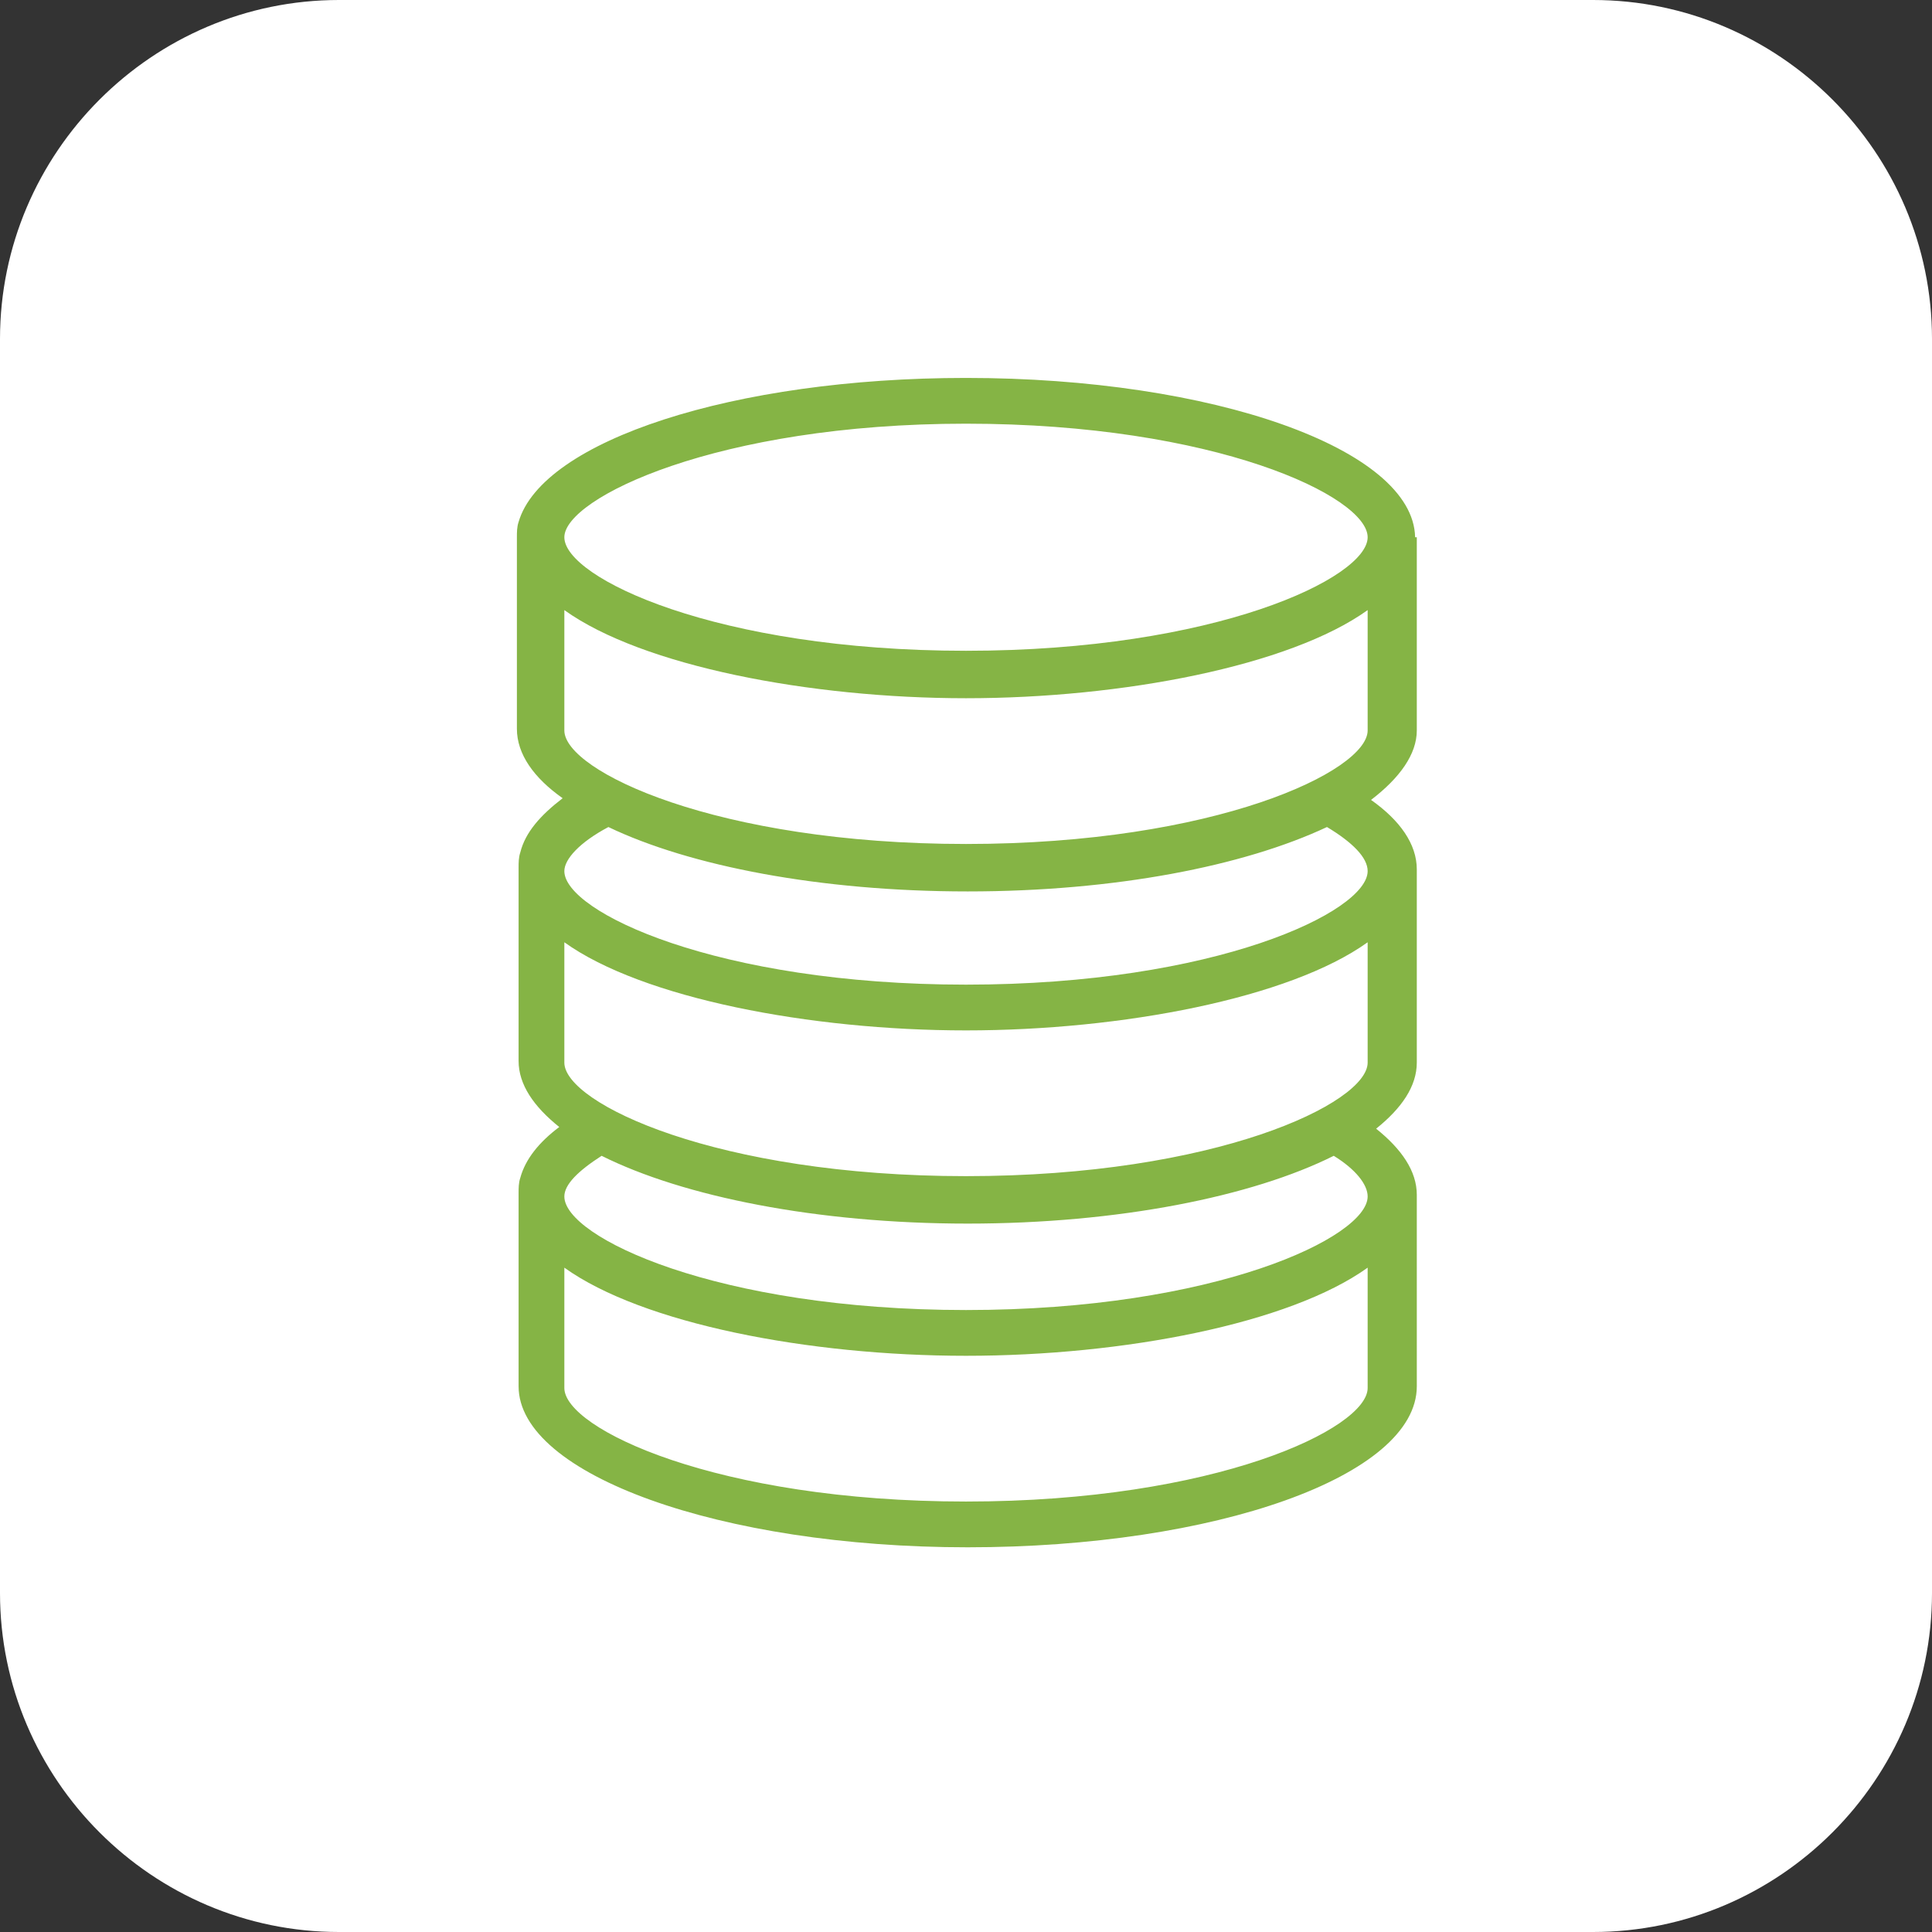
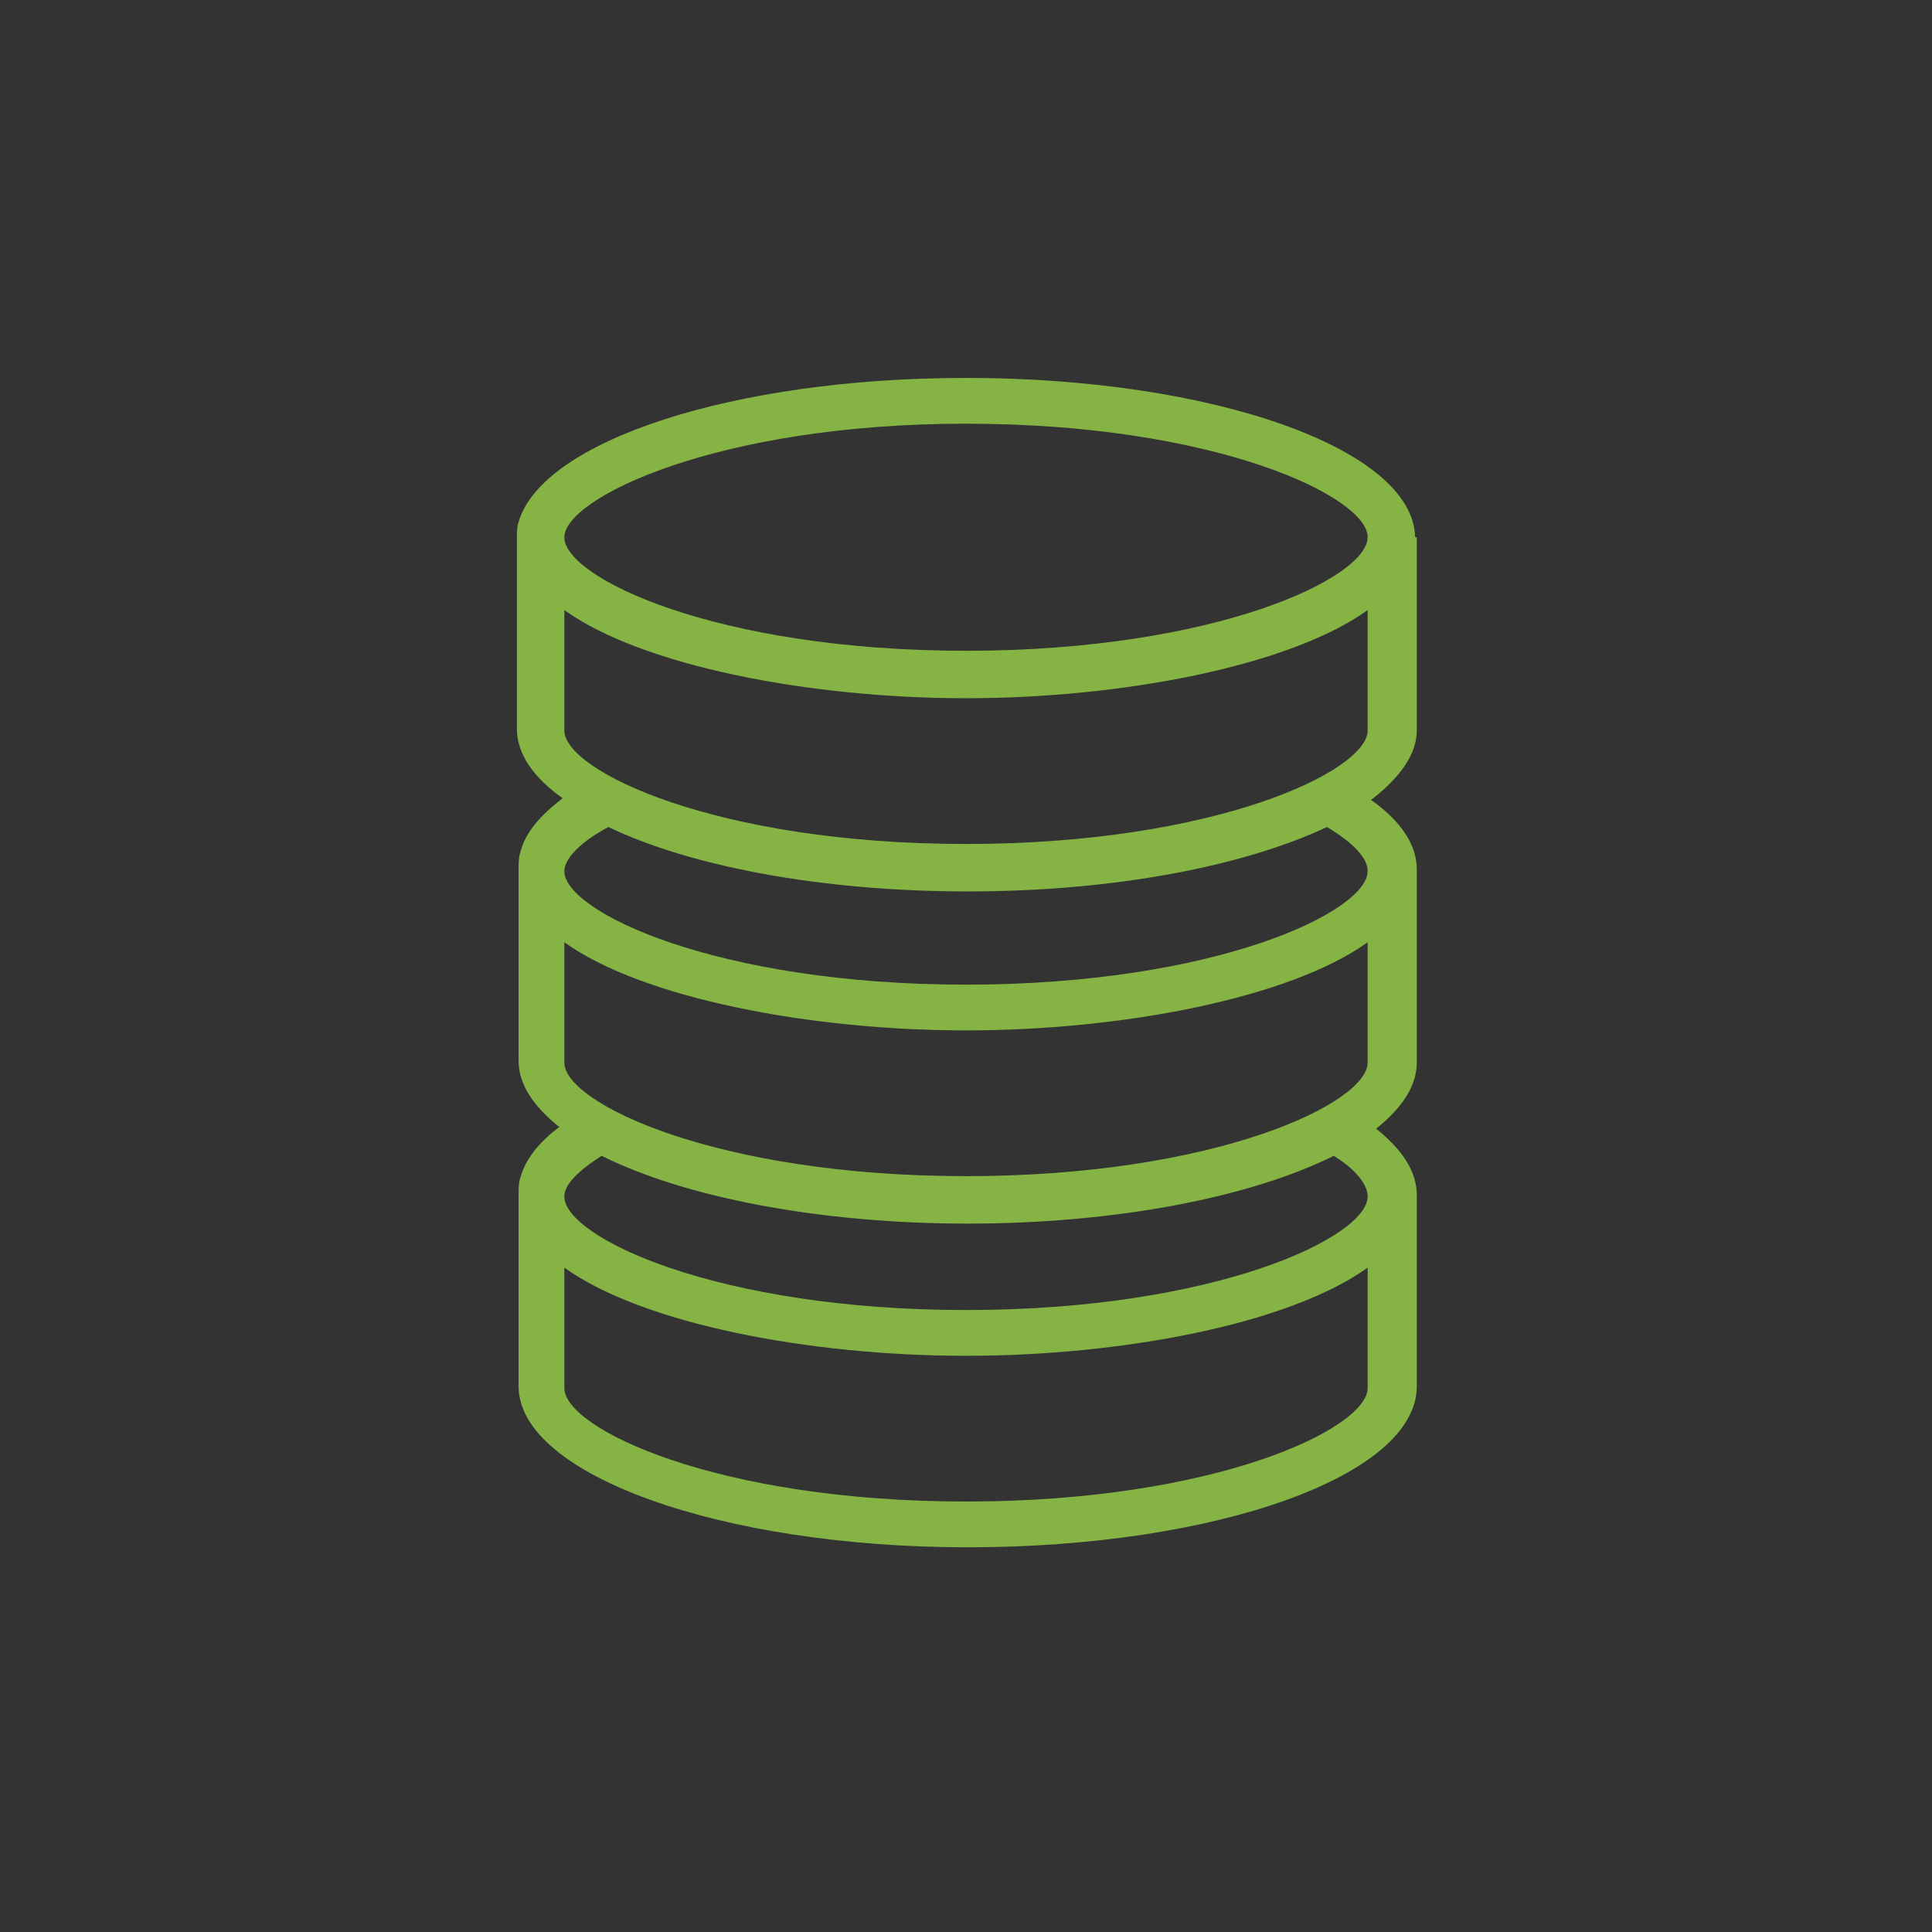
<svg xmlns="http://www.w3.org/2000/svg" x="0px" y="0px" viewBox="0 0 114 114" xml:space="preserve">
  <rect x="0" y="0" width="114" height="114" fill="#333333" stroke="none" />
  <g id="Layer_1">
-     <path fill="#FFFFFF" d="M94,114H20c-11,0-20-9-20-20V20C0,9,9,0,20,0h74c11,0,20,9,20,20v74C114,105,105,114,94,114z" />
    <path fill="#85B445" d="M83.5,31.7L83.5,31.7c-0.1-5.2-11.9-9.4-26.5-9.4c-13.7,0-25,3.7-26.4,8.5c-0.1,0.3-0.1,0.6-0.1,0.9h0V43h0 c0,0,0,0,0,0c0,1.5,1,2.9,2.7,4.1c-1.3,1-2.2,2-2.5,3.2c-0.1,0.3-0.1,0.6-0.1,0.9h0v11.4h0c0,0,0,0,0,0c0,1.4,0.9,2.7,2.4,3.9 c-1.2,0.9-2,1.9-2.3,3c-0.1,0.3-0.1,0.6-0.1,0.9h0v11.4h0c0,0,0,0,0,0c0,5.2,11.9,9.5,26.5,9.5c14.6,0,26.5-4.2,26.5-9.5 c0,0,0,0,0,0h0V70.5h0c0-1.4-0.9-2.7-2.4-3.9c1.5-1.2,2.4-2.5,2.4-3.9c0,0,0,0,0,0h0V51.3h0c0-1.5-1-2.9-2.7-4.1 c1.7-1.3,2.7-2.7,2.7-4.1c0,0,0,0,0,0h0V31.7z M57,25c14.7,0,23.7,4.3,23.7,6.7c0,2.4-9,6.7-23.7,6.7s-23.7-4.3-23.7-6.7 C33.3,29.4,42.3,25,57,25z M33.3,36c4.6,3.3,14.5,5.2,23.7,5.2s19.1-1.9,23.7-5.2c0,0,0,7.1,0,7.1c0,2.4-9,6.7-23.7,6.7 c-14.7,0-23.7-4.3-23.7-6.7C33.3,43.1,33.3,36,33.3,36z M57,69.4c-14.7,0-23.7-4.3-23.7-6.7c0,0,0-7.1,0-7.1 c4.6,3.3,14.5,5.2,23.7,5.2s19.1-1.9,23.7-5.2c0,0,0,7.1,0,7.1C80.7,65.1,71.7,69.4,57,69.4z M80.7,81.9c0,2.4-9,6.7-23.7,6.7 c-14.7,0-23.7-4.3-23.7-6.7c0,0,0-7.1,0-7.1C37.9,78.1,47.7,80,57,80s19.1-1.9,23.7-5.2C80.7,74.8,80.7,81.9,80.7,81.9z M80.7,70.6 c0,2.4-9,6.7-23.7,6.7s-23.7-4.3-23.7-6.7c0-0.7,0.8-1.5,2.2-2.4c4.8,2.4,12.7,4,21.6,4c8.9,0,16.8-1.6,21.6-4 C80,69,80.7,69.9,80.7,70.6z M80.7,51.4c0,2.4-9,6.7-23.7,6.7s-23.7-4.3-23.7-6.7c0-0.7,0.9-1.7,2.6-2.6c4.8,2.3,12.5,3.8,21.2,3.8 c8.7,0,16.3-1.5,21.2-3.8C79.8,49.7,80.7,50.6,80.7,51.4z" />
  </g>
  <g id="Layer_4"> </g>
</svg>